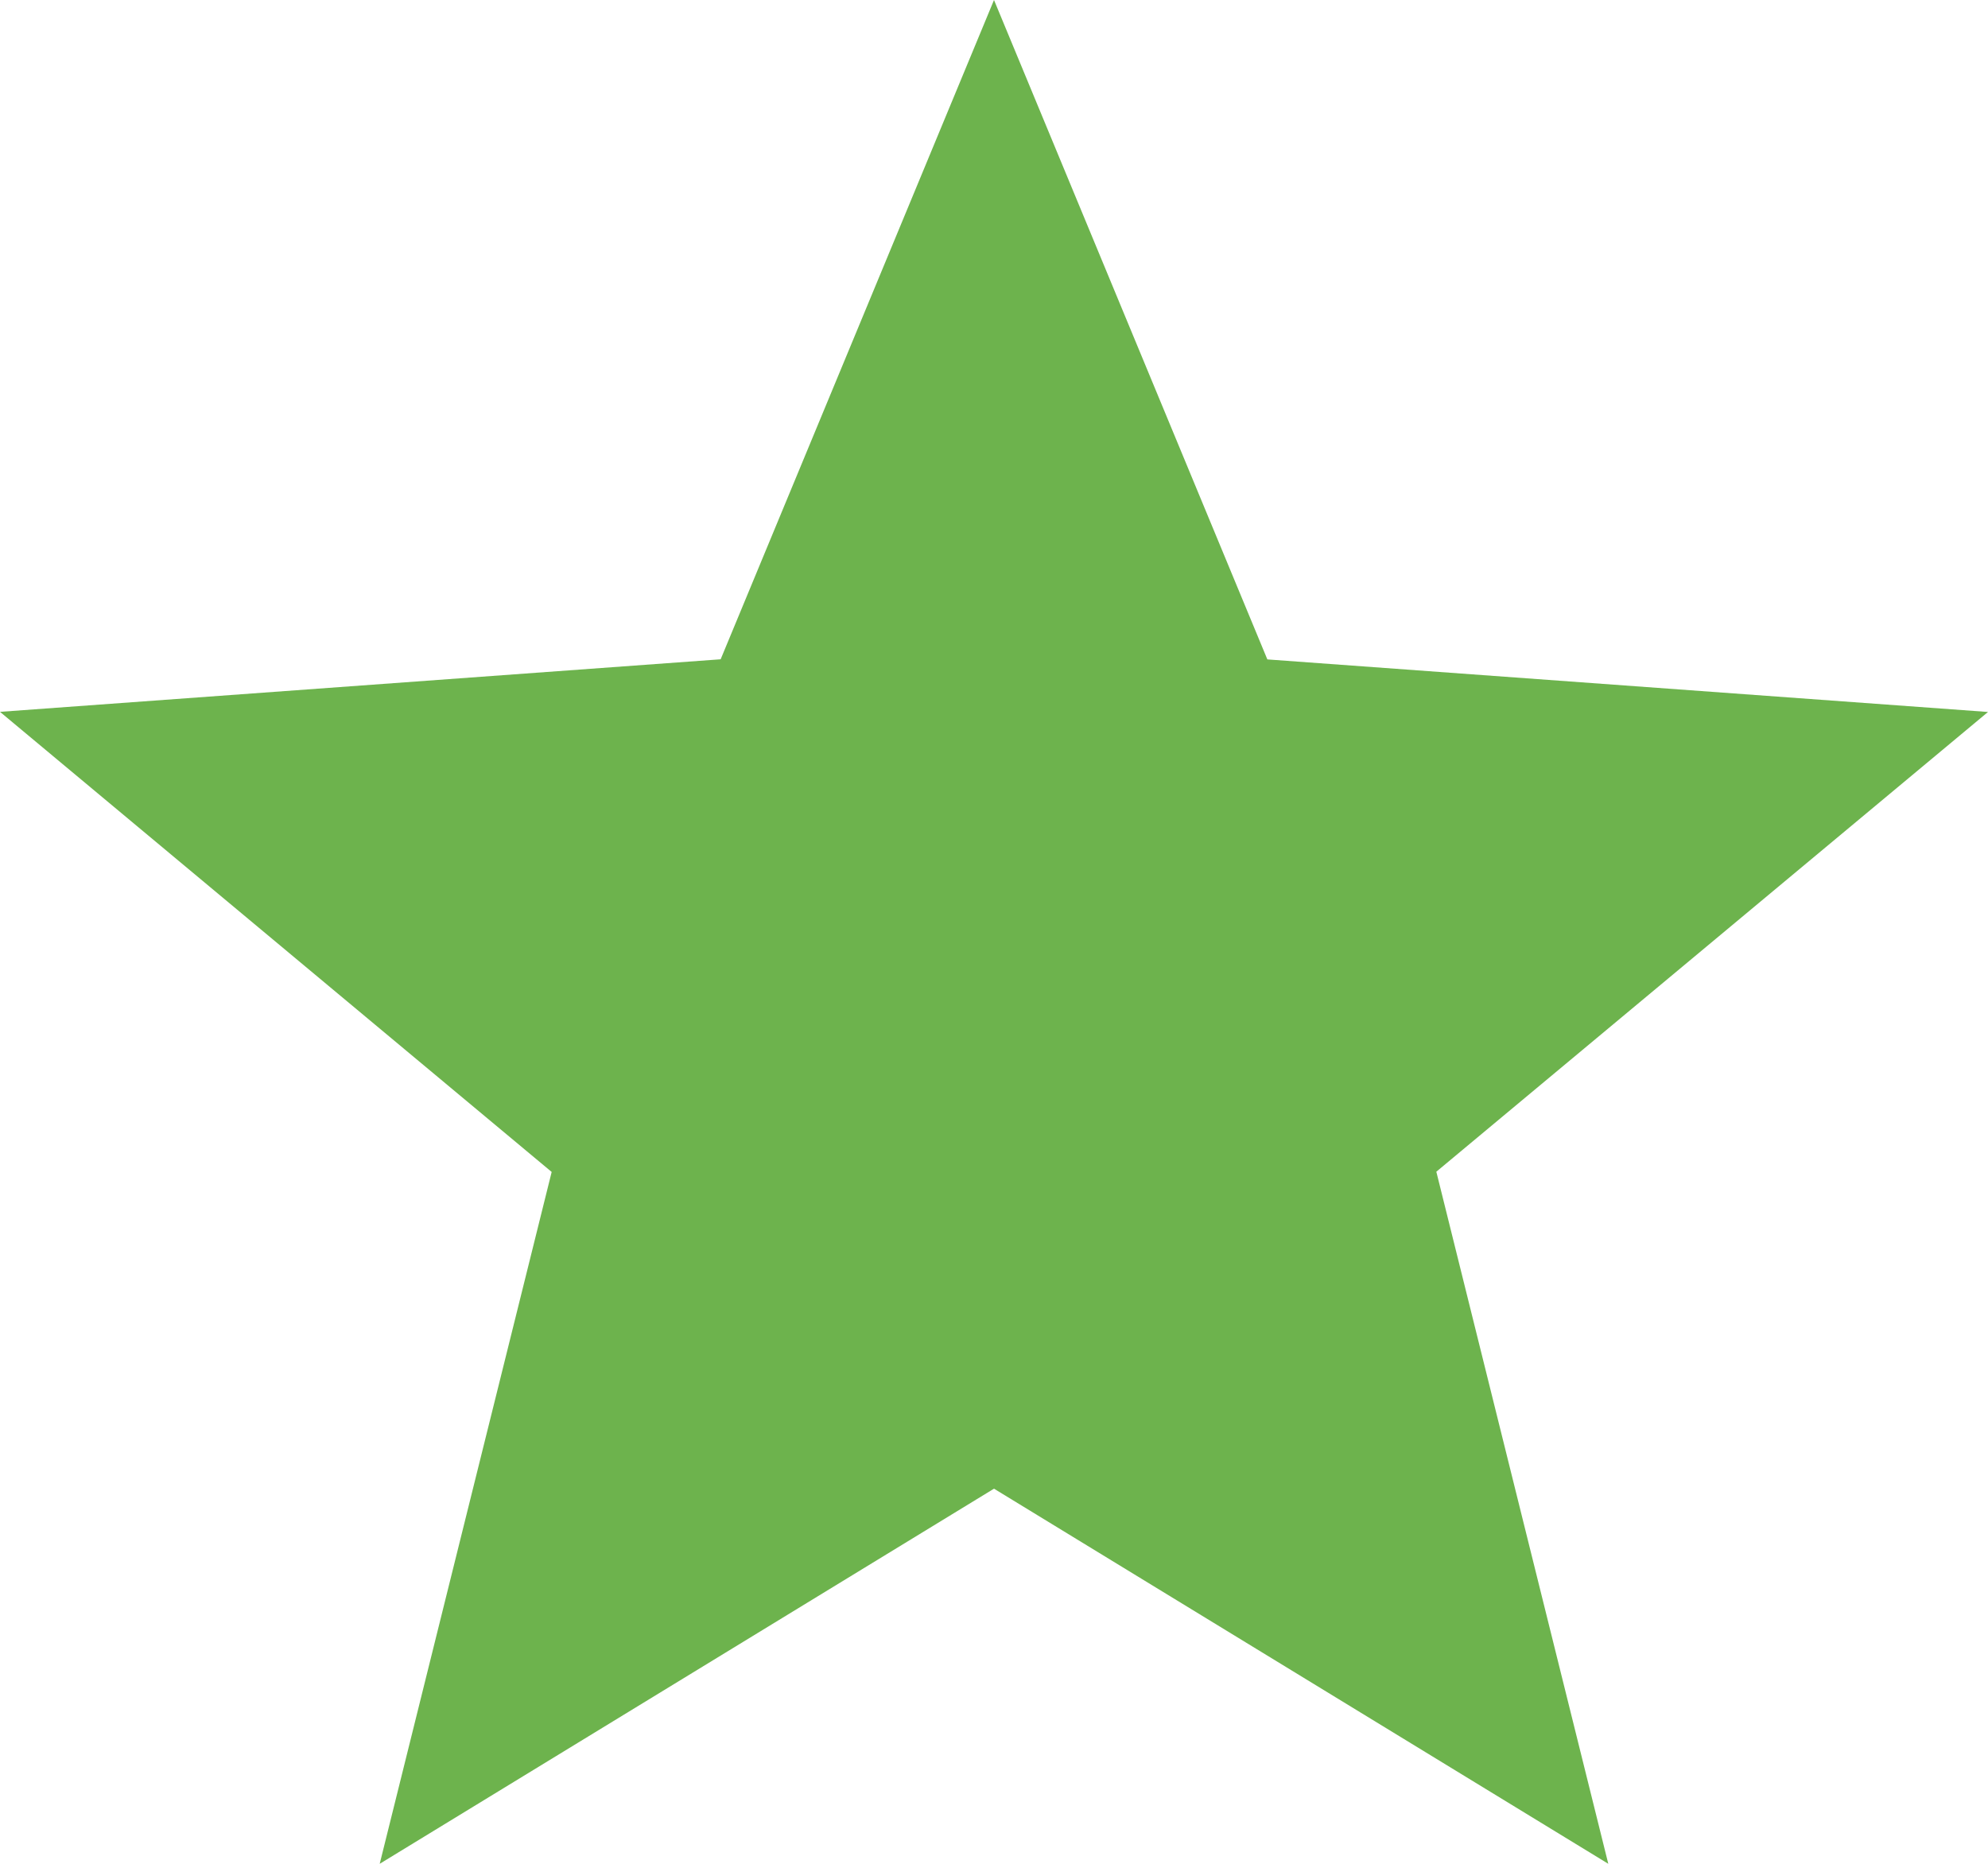
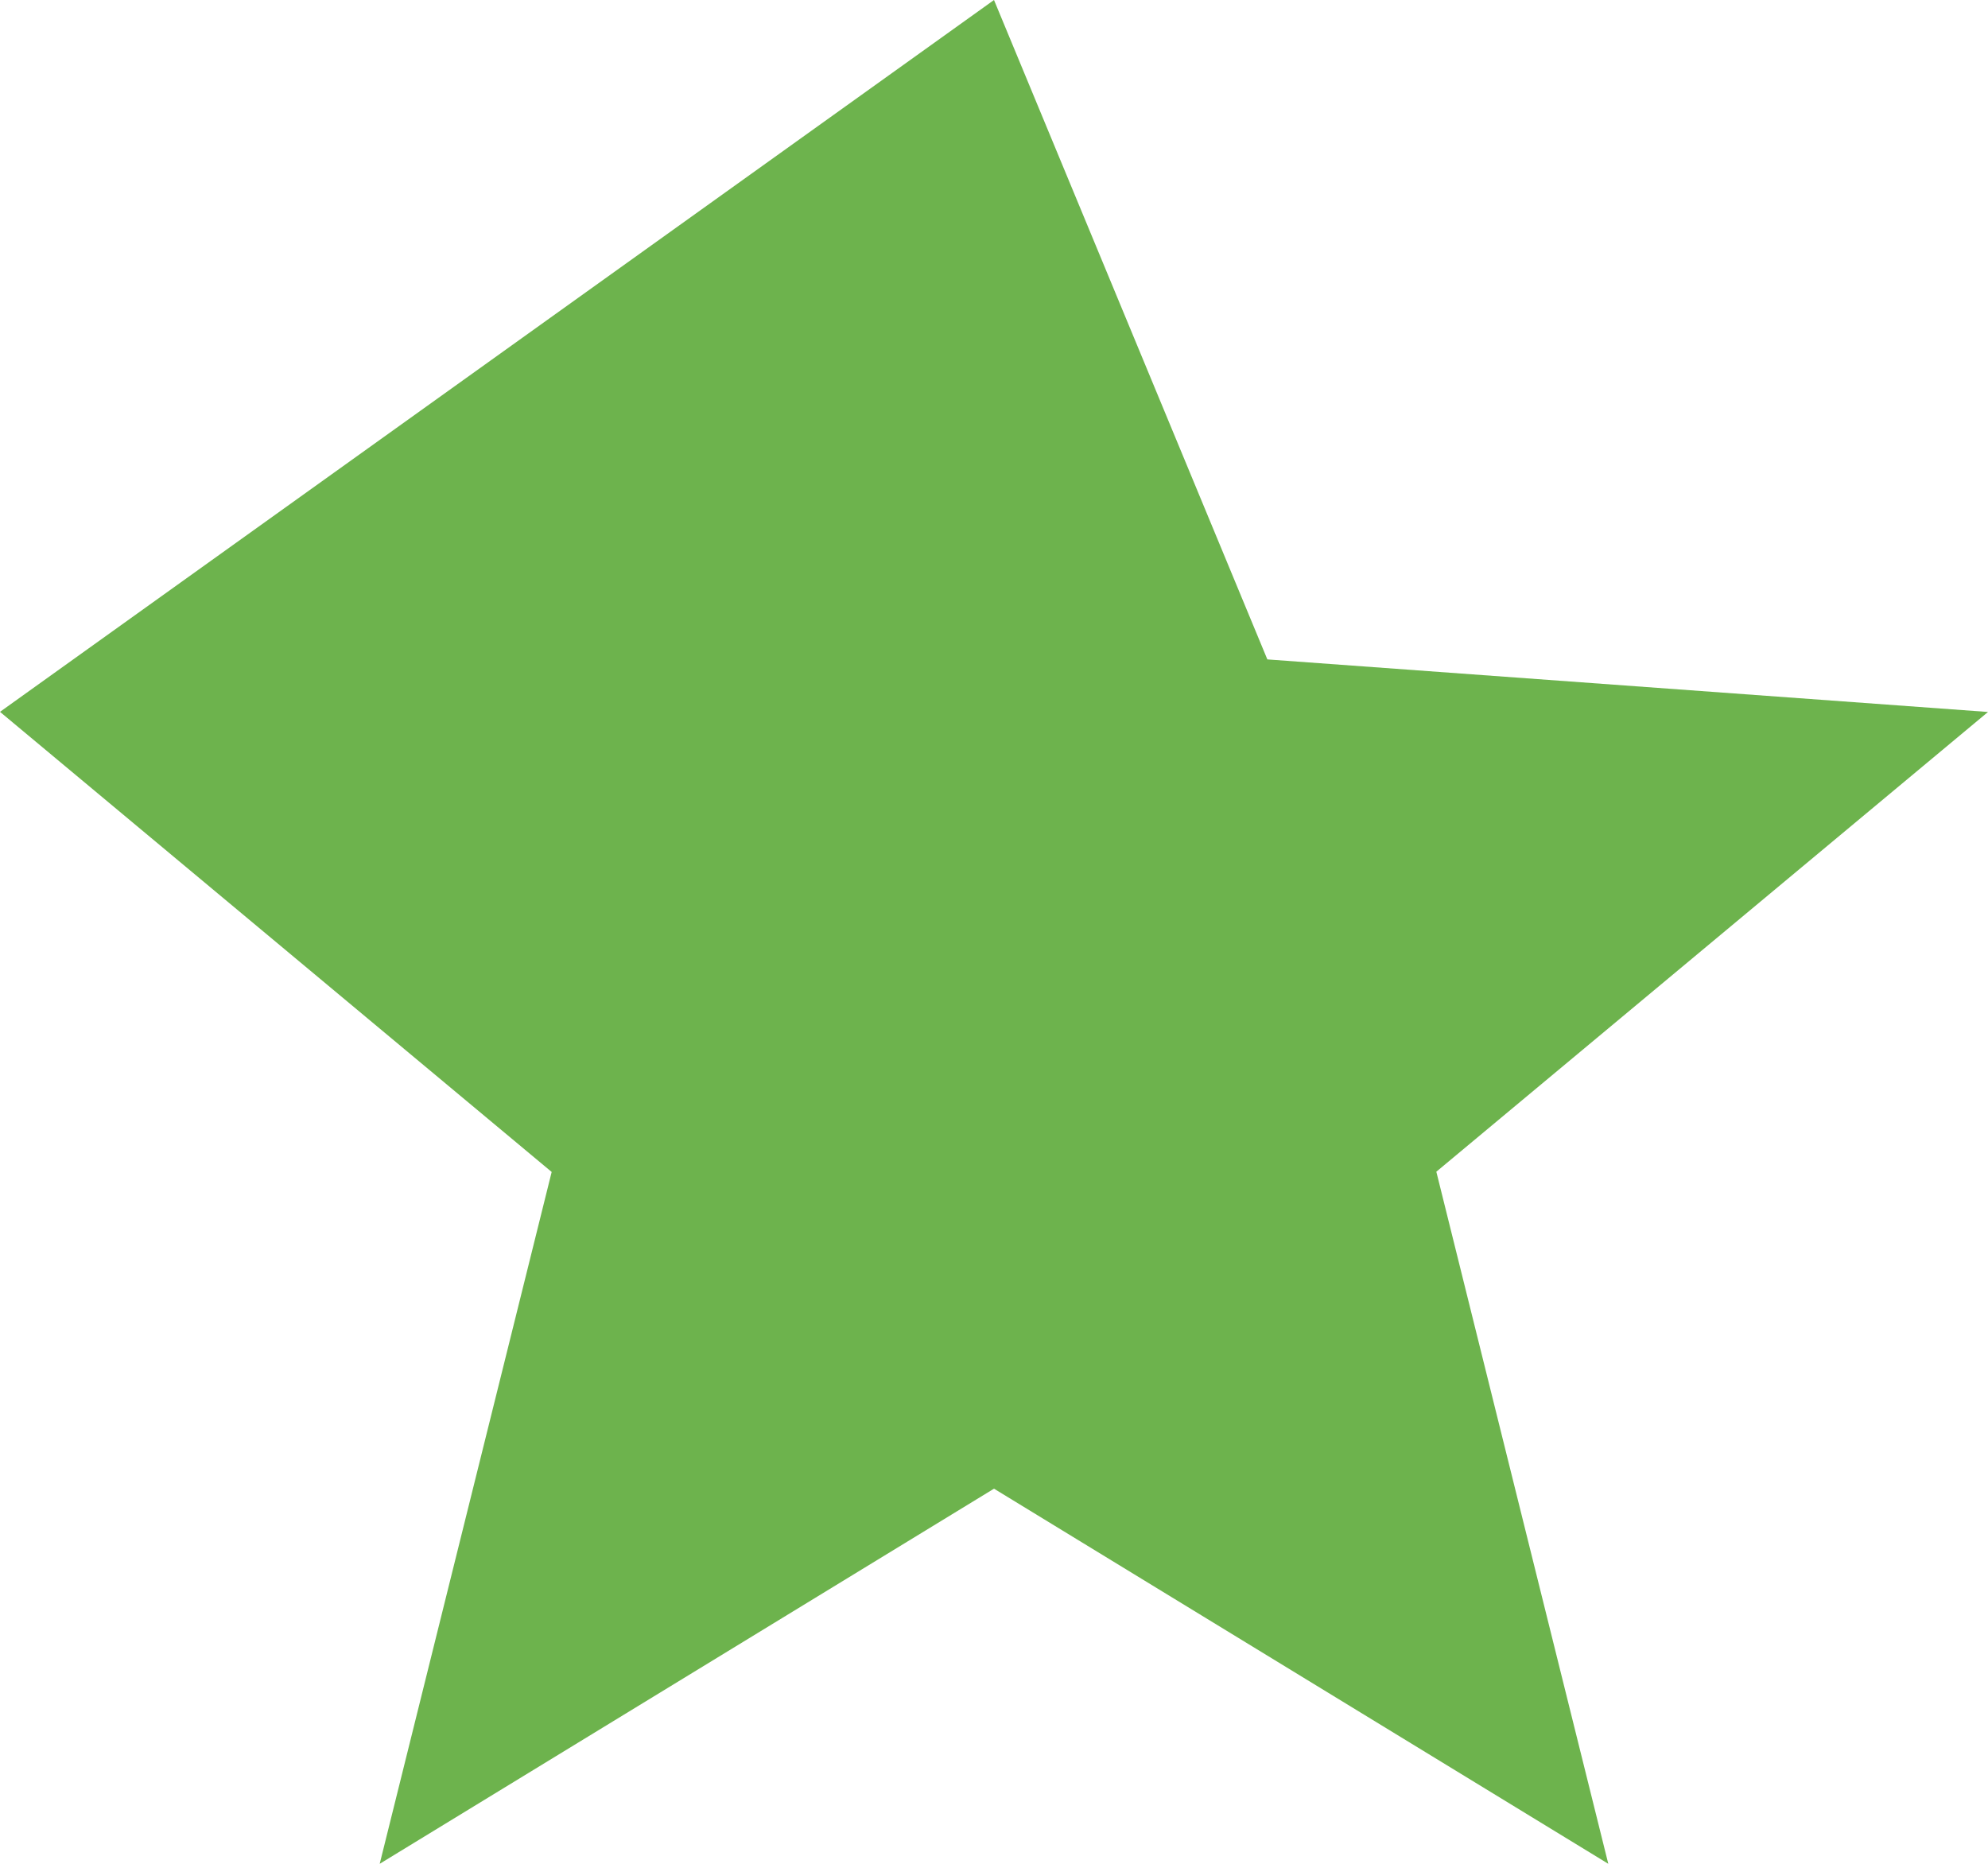
<svg xmlns="http://www.w3.org/2000/svg" width="16" height="15" viewBox="0 0 16 15">
-   <path id="Polygon_4" data-name="Polygon 4" d="M8,0l2.2,5.307,5.8.423-4.44,3.7L12.944,15,8,11.981,3.056,15,4.44,9.432,0,5.729l5.8-.423Z" fill="#6db34d" />
+   <path id="Polygon_4" data-name="Polygon 4" d="M8,0l2.2,5.307,5.8.423-4.44,3.7L12.944,15,8,11.981,3.056,15,4.44,9.432,0,5.729Z" fill="#6db34d" />
</svg>